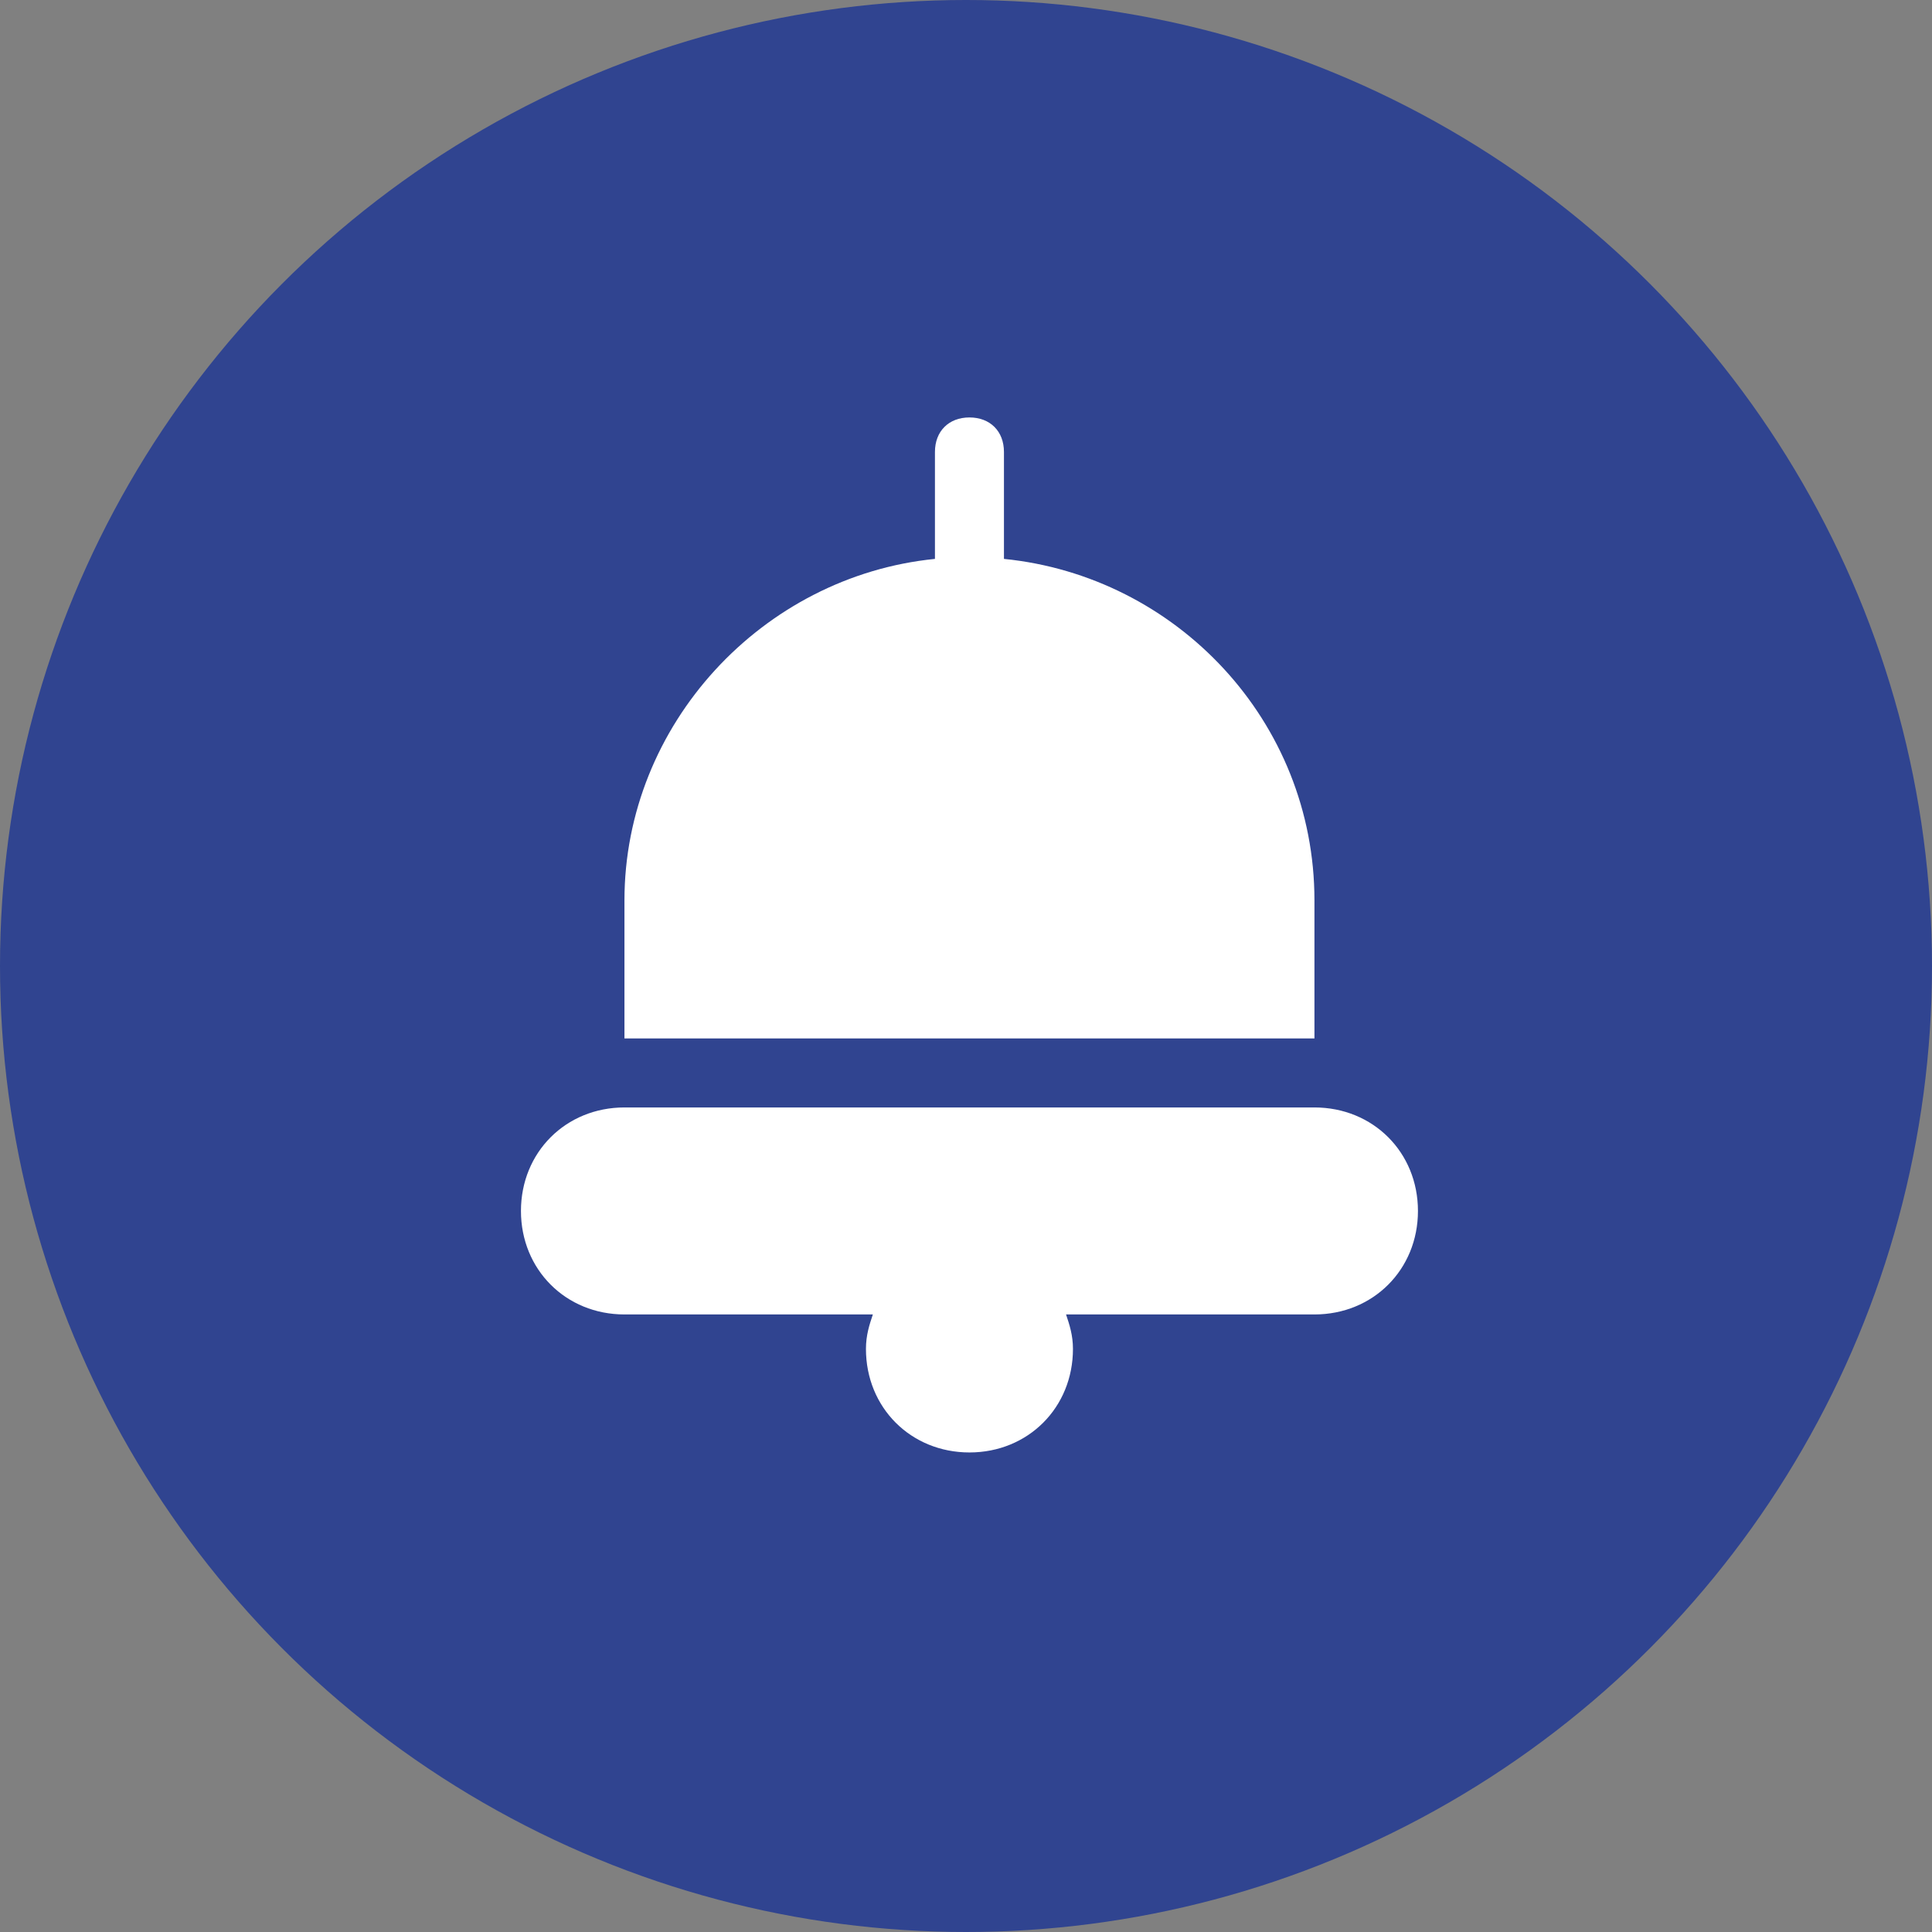
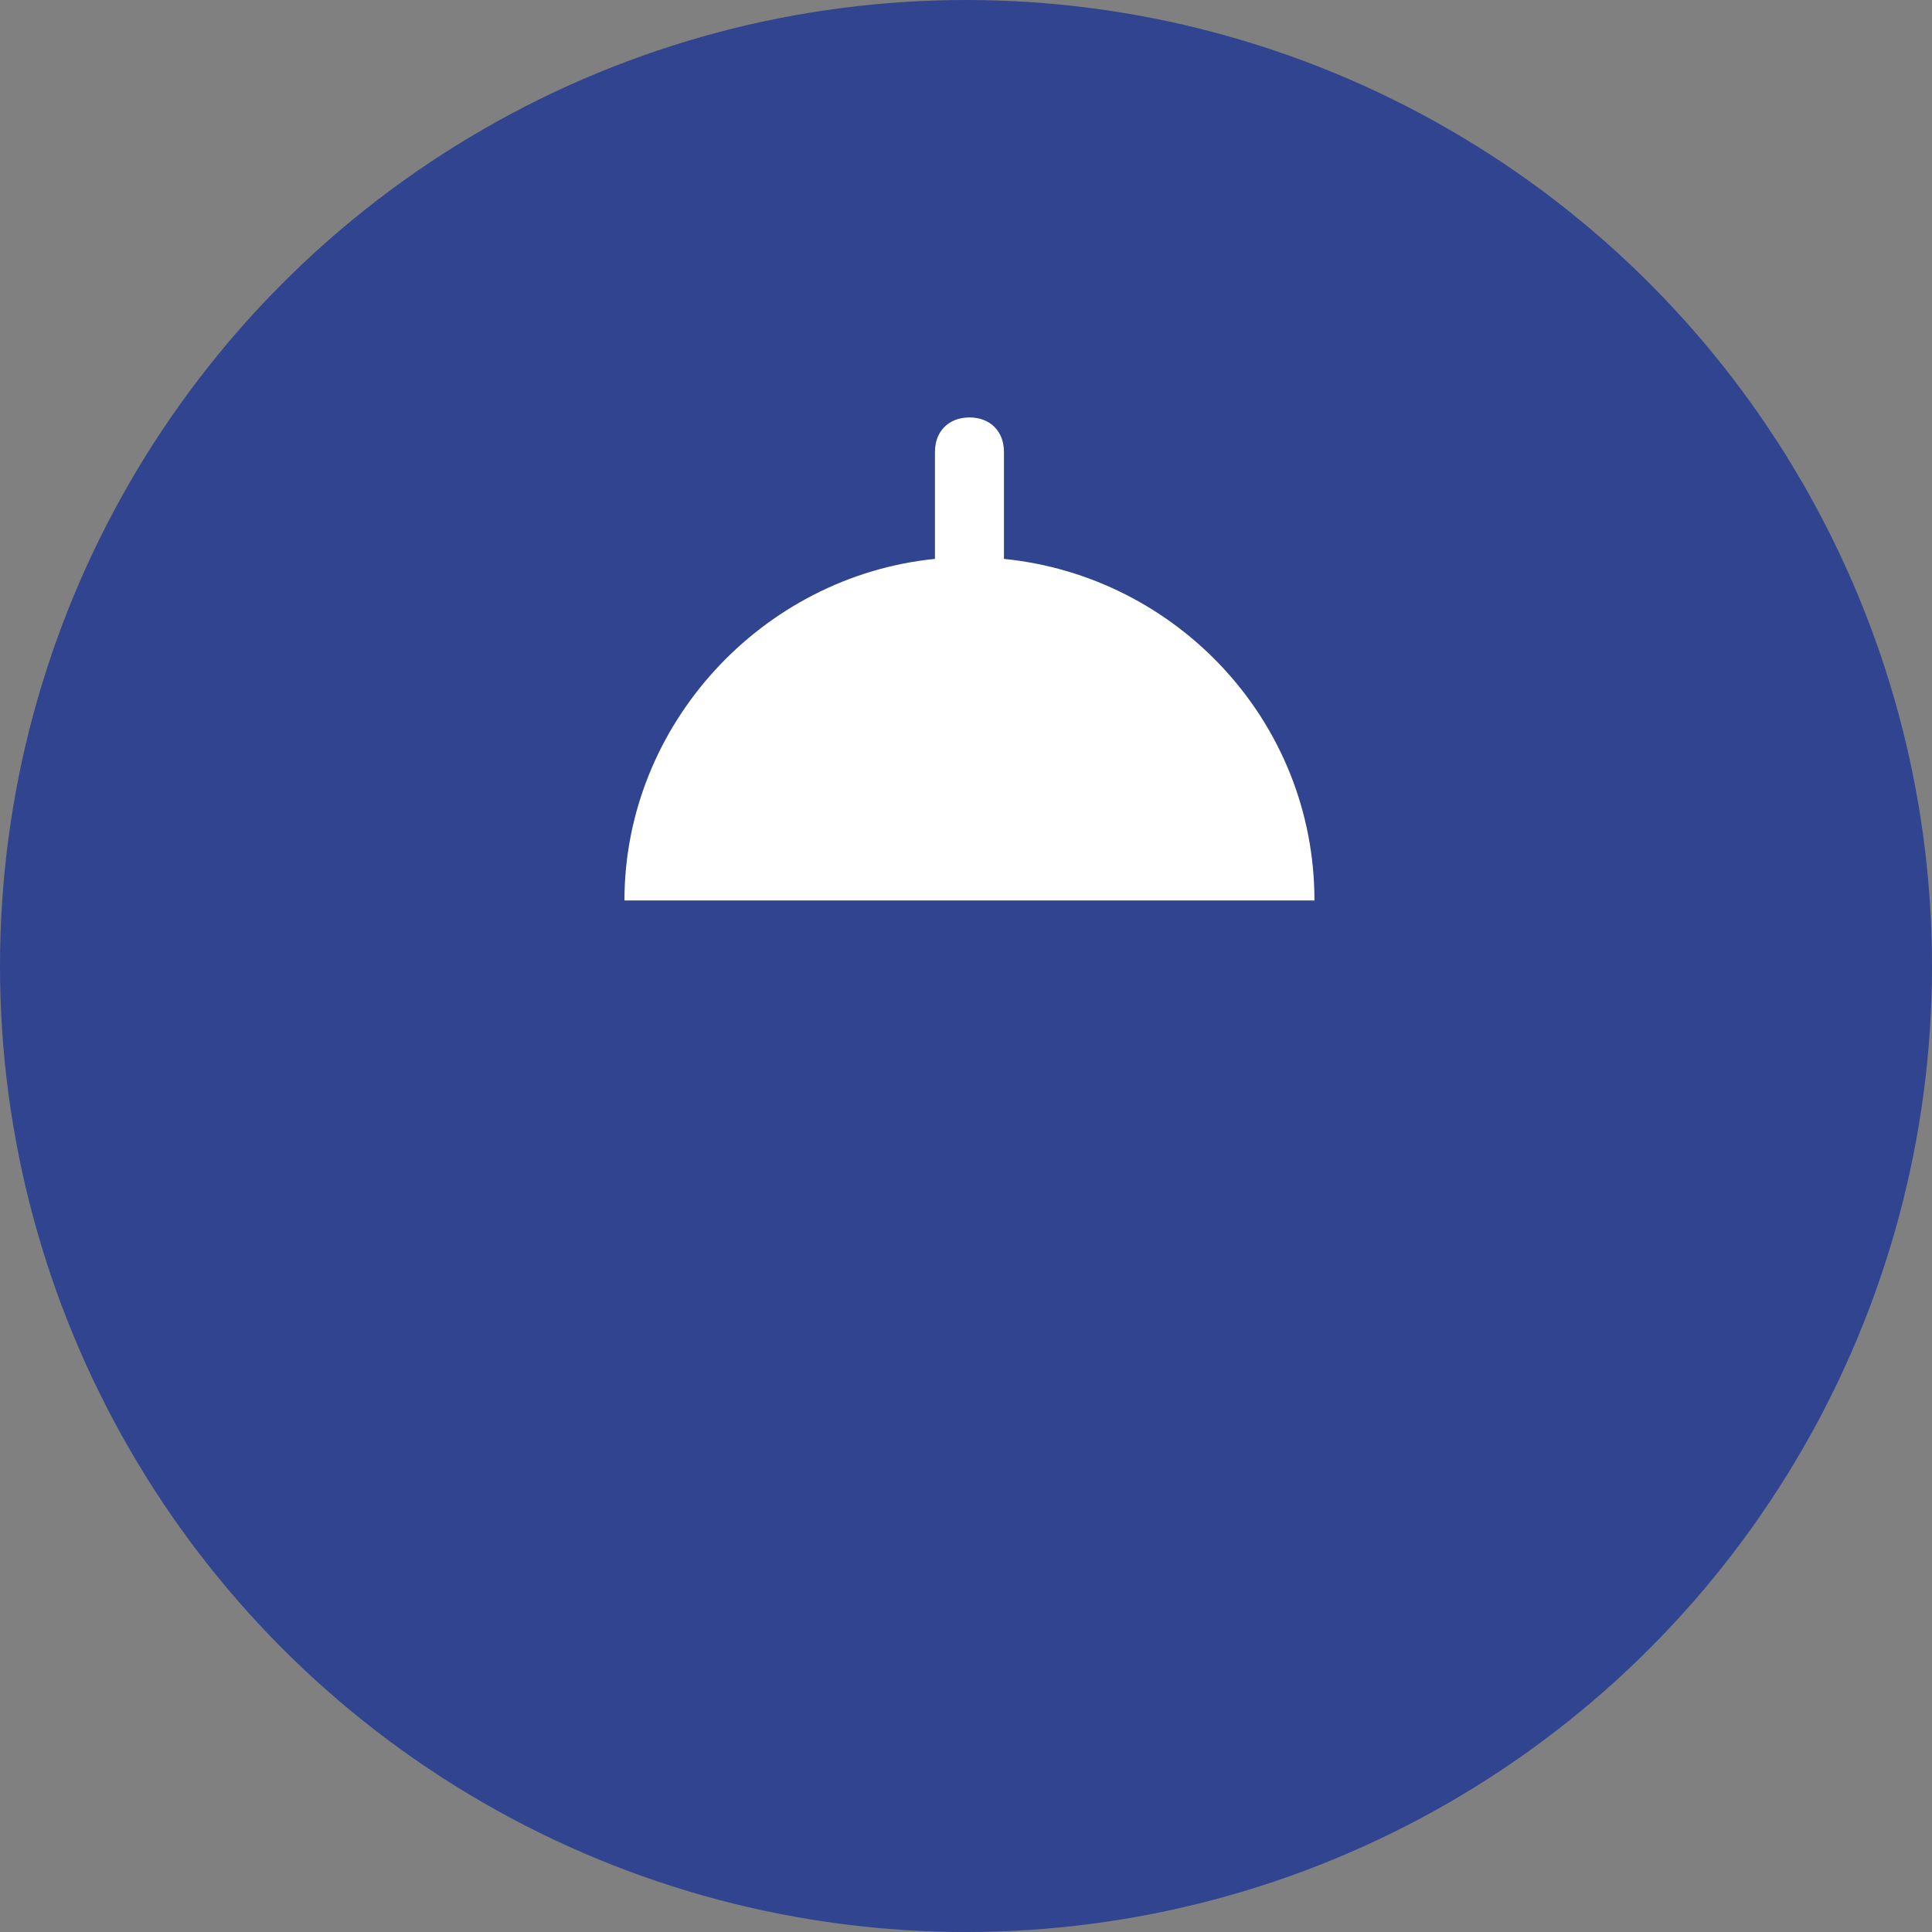
<svg xmlns="http://www.w3.org/2000/svg" version="1.1" id="Capa_1" x="0px" y="0px" viewBox="0 0 56 56" style="enable-background:new 0 0 56 56;" xml:space="preserve">
  <rect x="0" y="0" width="56" height="56" fill="#808080" stroke="none" />
  <style type="text/css">
	.st0{fill:#304490;}
	.st1{fill:none;}
	.st2{fill:#FFFFFF;}
</style>
  <circle class="st0" cx="28" cy="28" r="28" />
  <g>
    <rect x="12.1" y="11.1" class="st1" width="32" height="32" />
    <g>
-       <path class="st2" d="M38.1,26.1c0-5.2-4-9.4-9-9.9v-3.1c0-0.6-0.4-1-1-1s-1,0.4-1,1v3.1c-5,0.5-9,4.8-9,9.9v4h20V26.1z" />
-       <path class="st2" d="M38.1,32.1h-20c-1.7,0-3,1.3-3,3s1.3,3,3,3h7.2c-0.1,0.3-0.2,0.6-0.2,1c0,1.7,1.3,3,3,3c1.7,0,3-1.3,3-3    c0-0.4-0.1-0.7-0.2-1h7.2c1.7,0,3-1.3,3-3S39.8,32.1,38.1,32.1z" />
+       <path class="st2" d="M38.1,26.1c0-5.2-4-9.4-9-9.9v-3.1c0-0.6-0.4-1-1-1s-1,0.4-1,1v3.1c-5,0.5-9,4.8-9,9.9v4V26.1z" />
    </g>
  </g>
</svg>